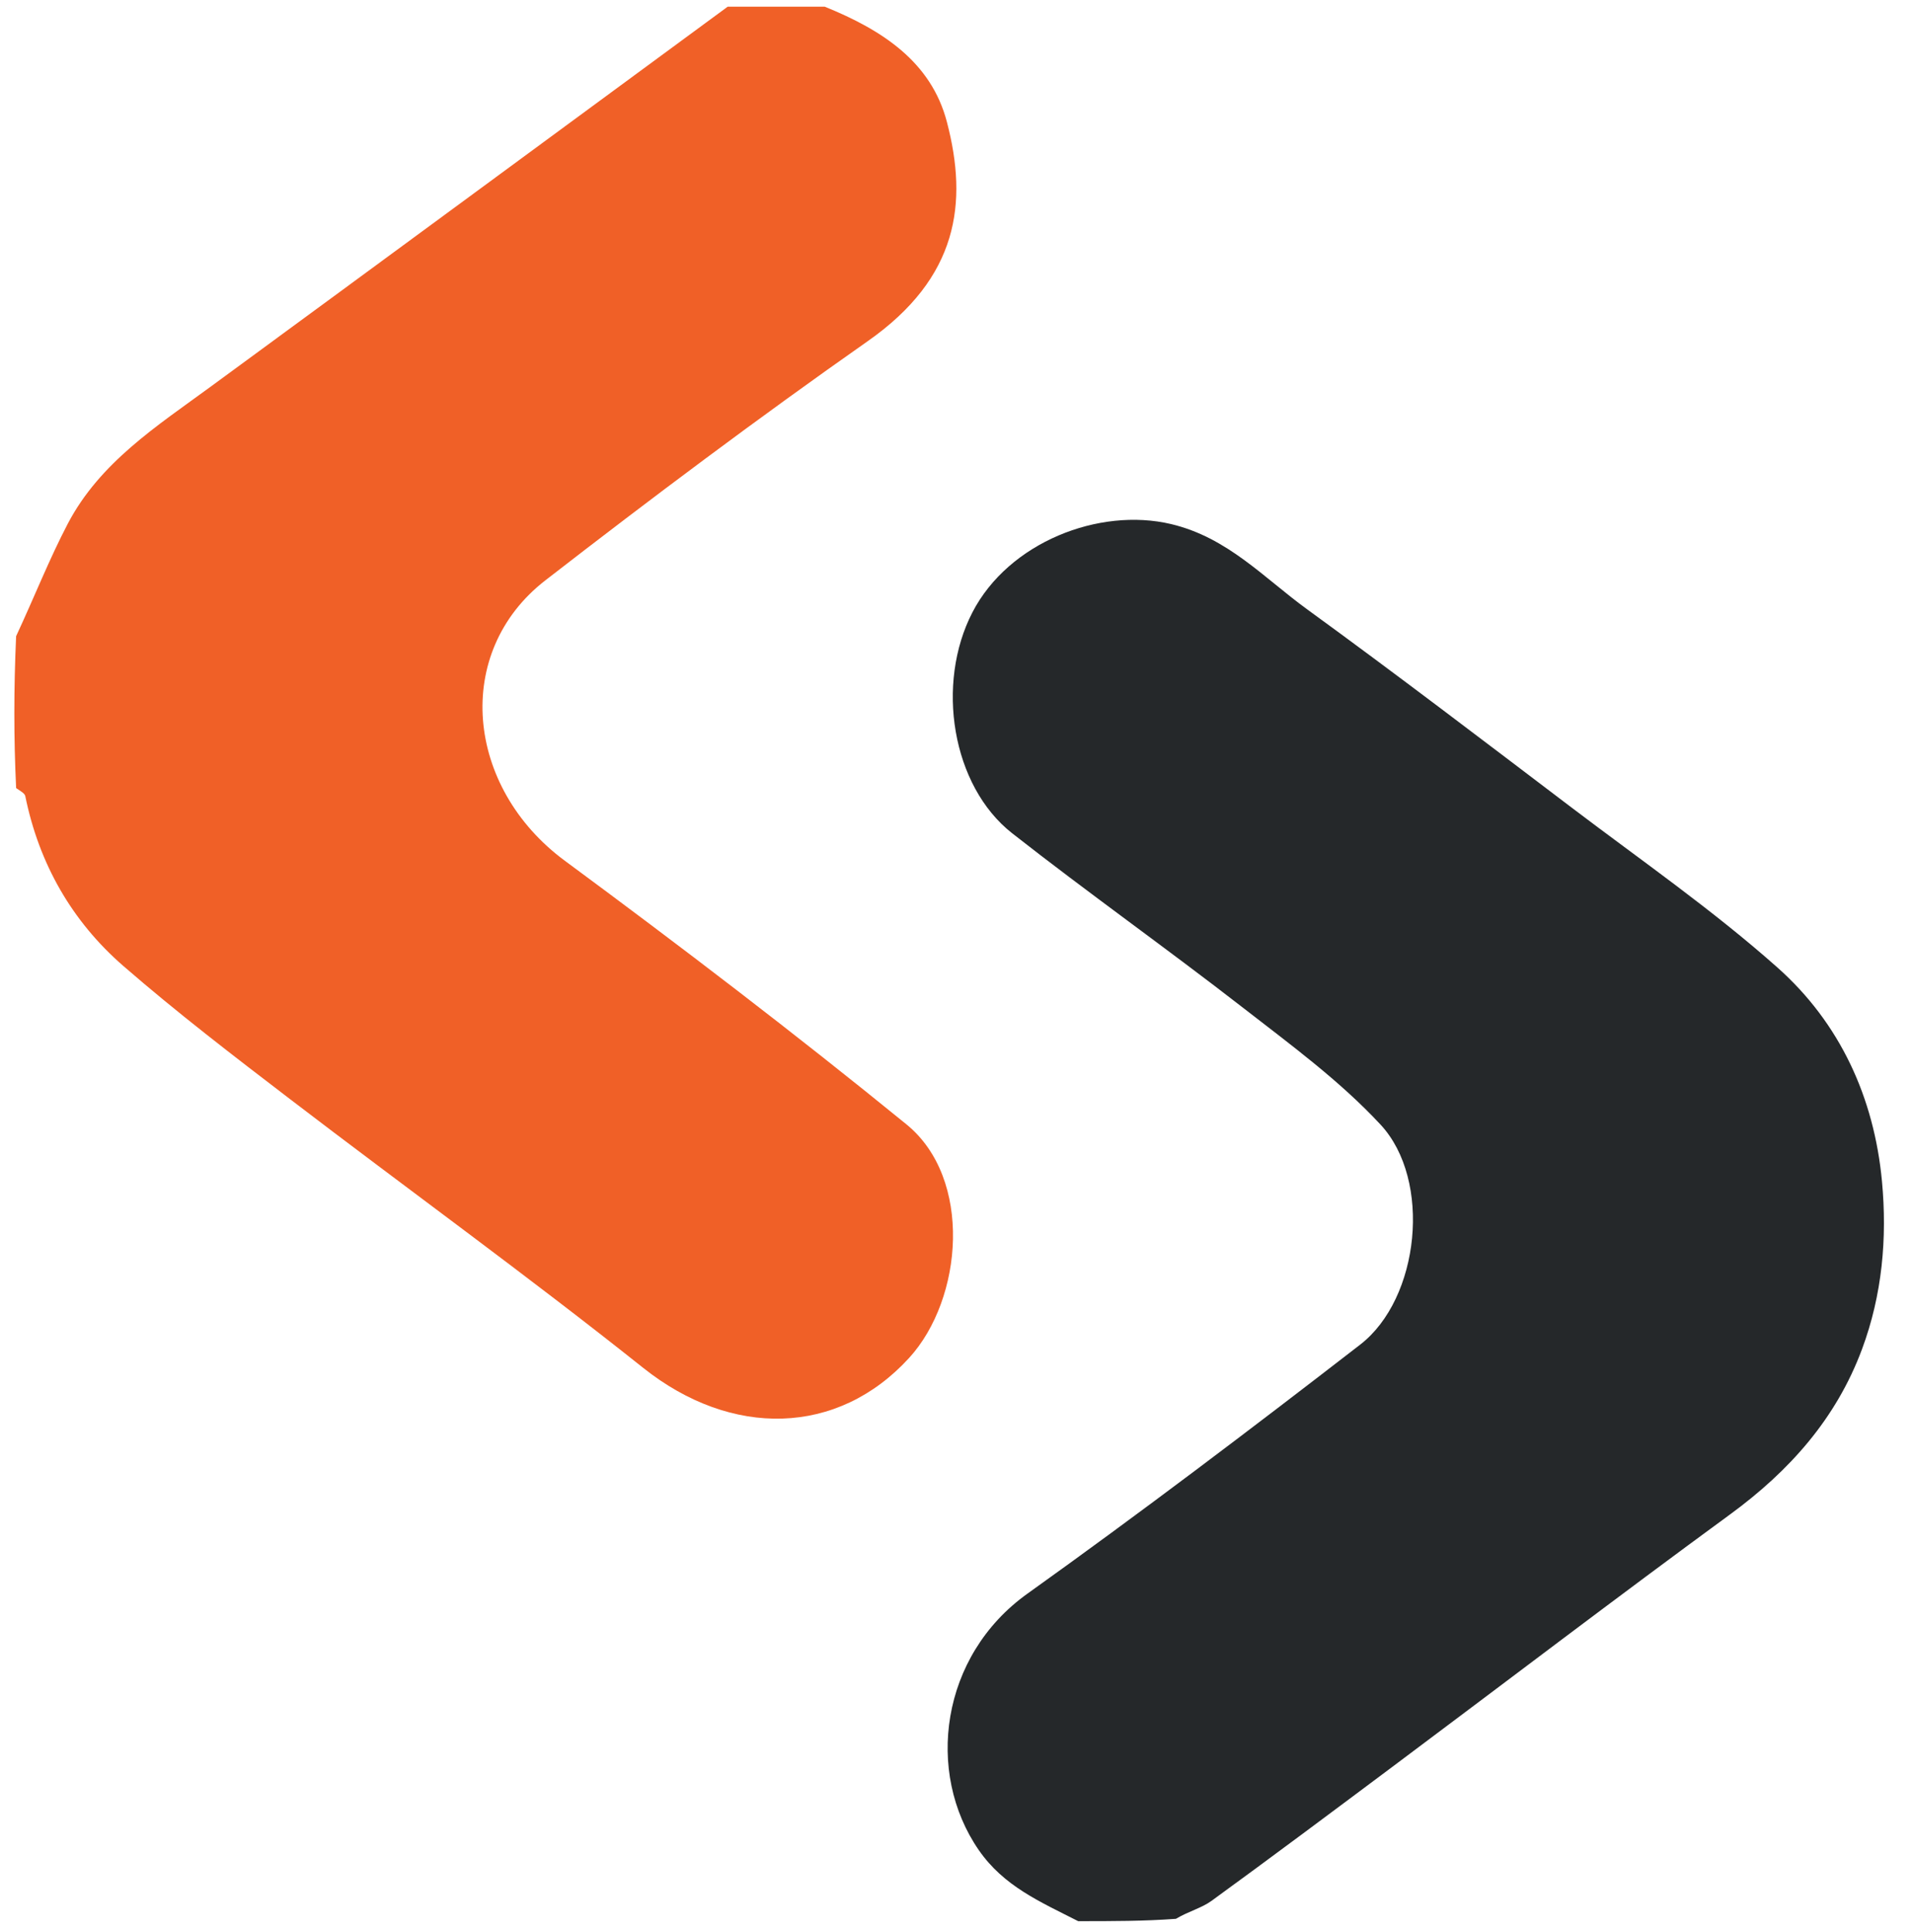
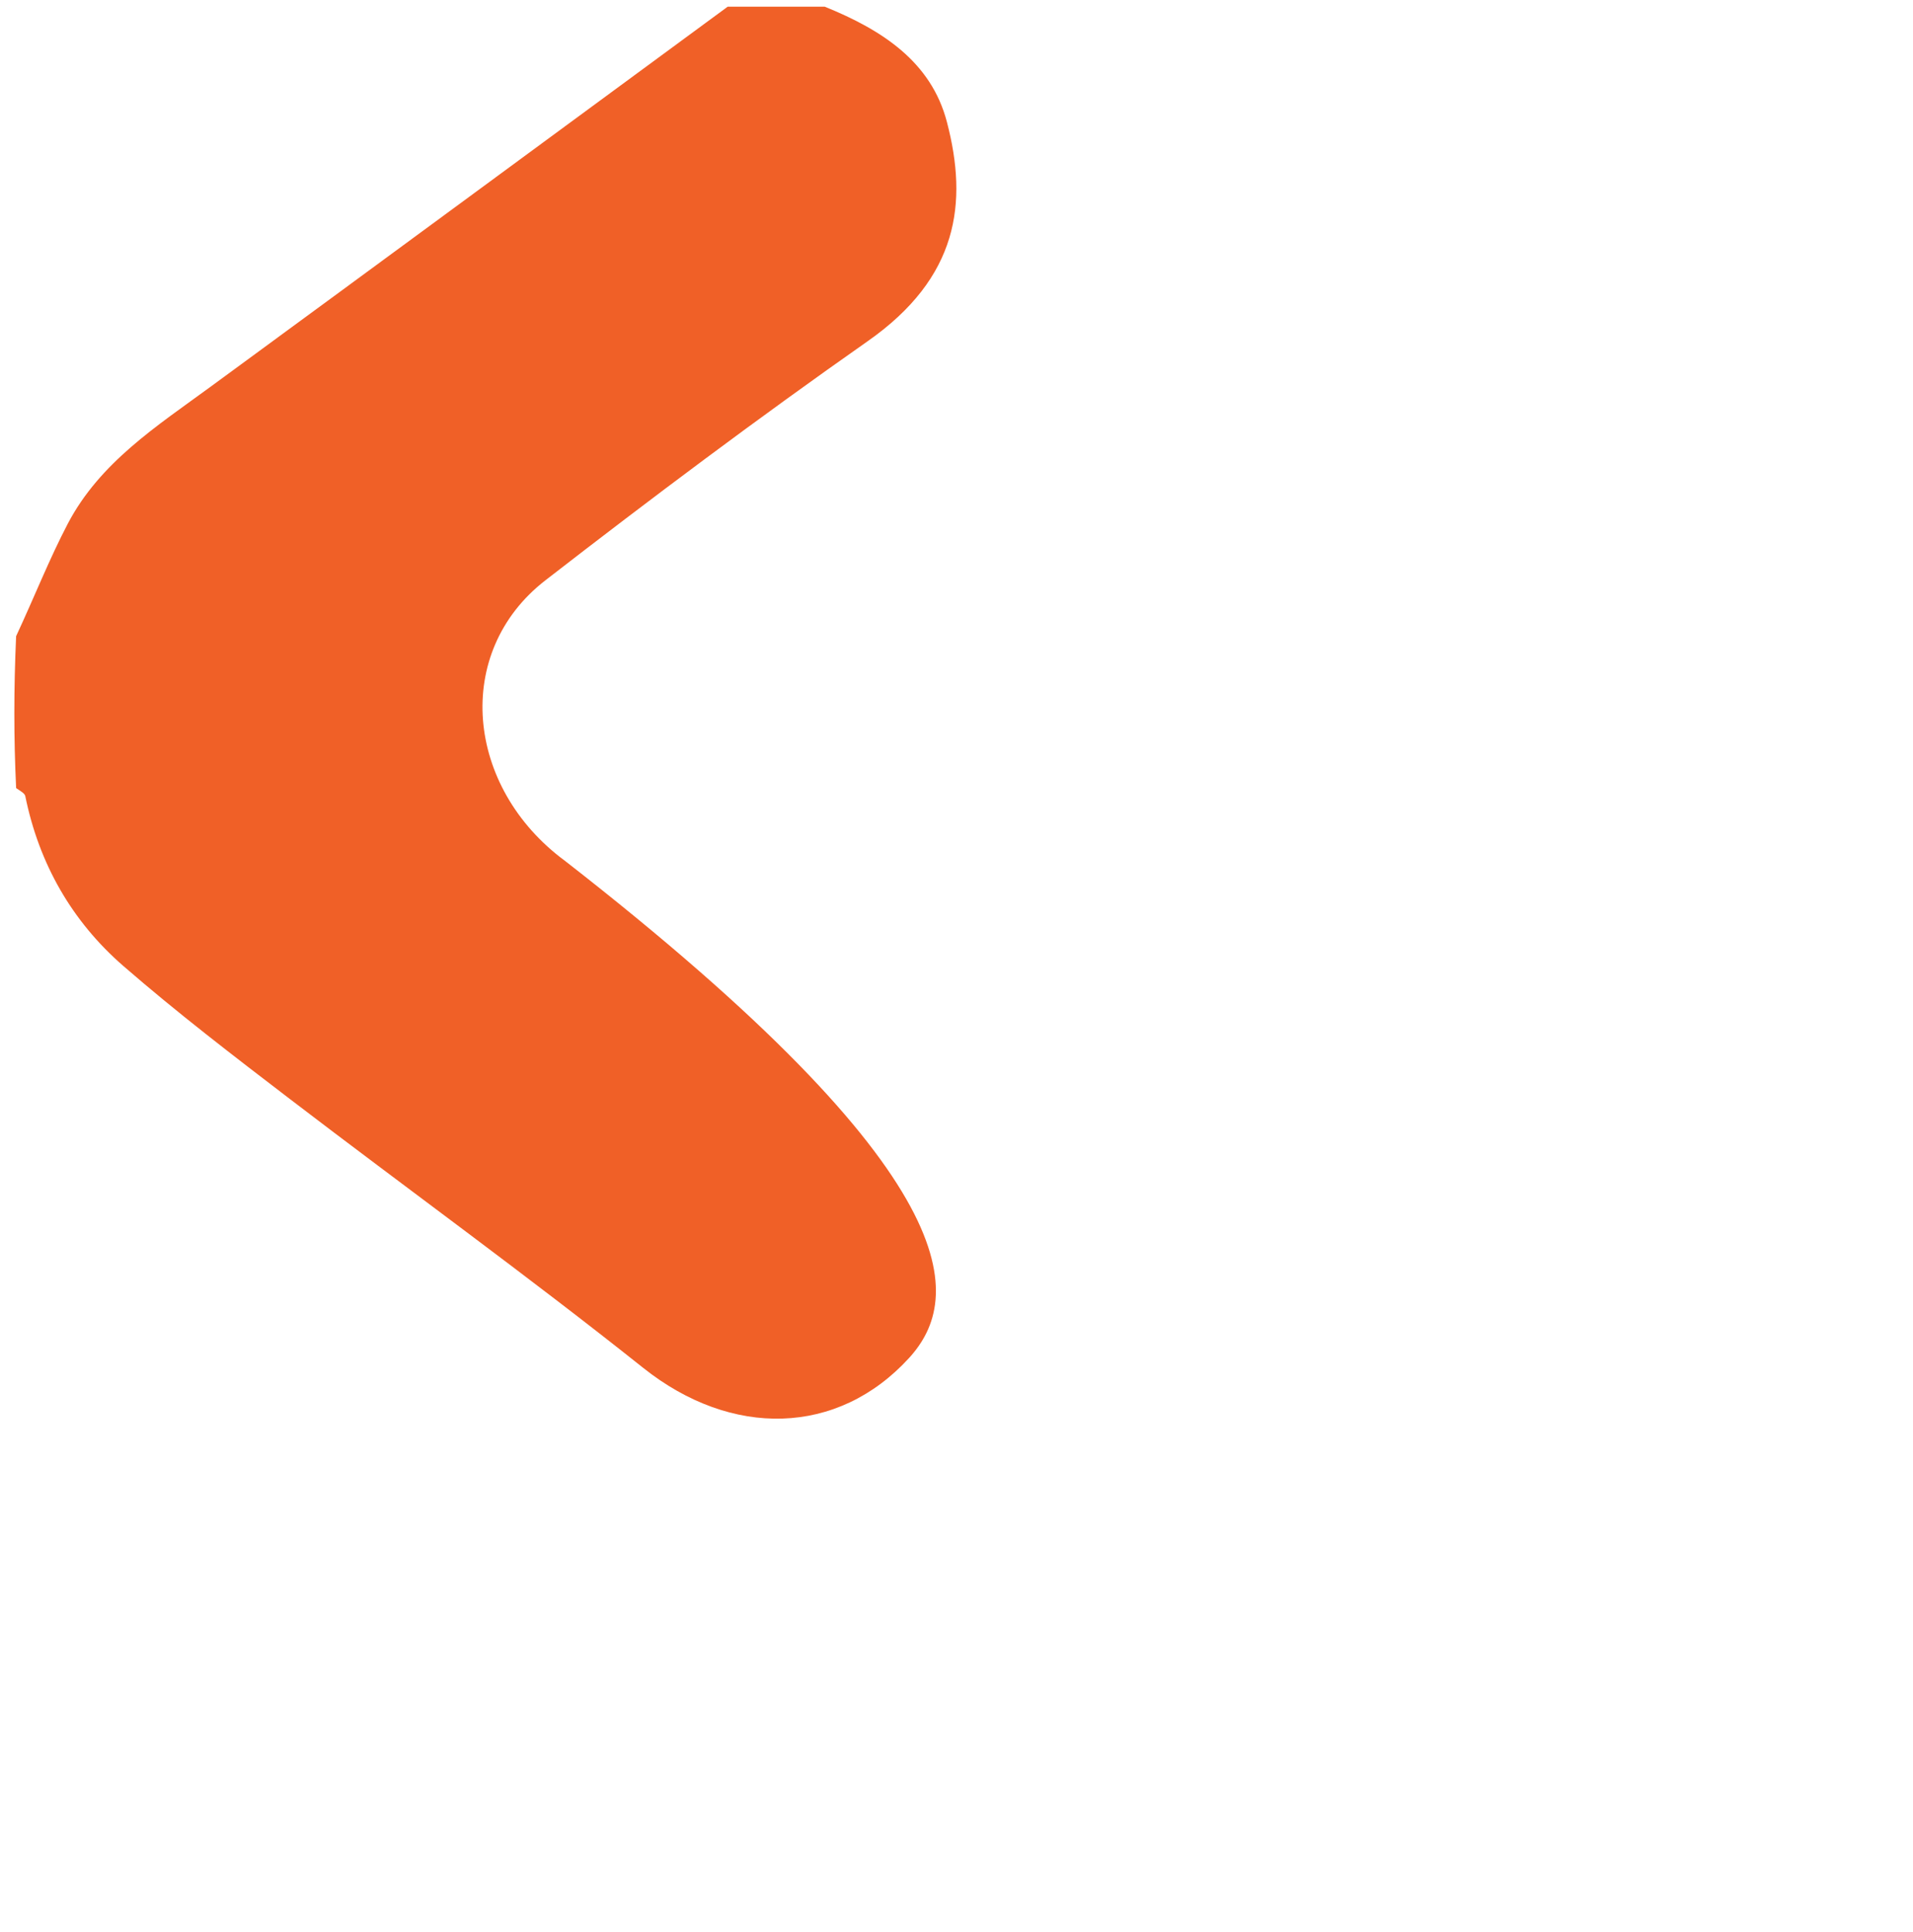
<svg xmlns="http://www.w3.org/2000/svg" viewBox="258.607 0 286.695 289.59">
-   <path fill="#F06027" opacity="1" stroke="none" d="M 382.201 1 C 390.825 4.494 398.159 9.256 400.518 18.284 C 403.697 30.448 402.232 41.601 388.675 51.117 C 372.258 62.639 356.192 74.687 340.34 86.979 C 326.426 97.767 328.348 117.996 343.267 129.015 C 360.601 141.816 377.746 154.907 394.45 168.513 C 404.412 176.627 402.957 194.648 394.852 203.524 C 384.147 215.248 368.224 215.545 355 205.012 C 337.644 191.189 319.643 178.177 302.016 164.691 C 293.572 158.23 285.114 151.749 277.094 144.78 C 269.377 138.075 264.455 129.452 262.396 119.316 C 262.313 118.906 261.731 118.596 261.024 118.119 C 260.667 110.645 260.667 103.291 261.022 95.35 C 263.821 89.331 266.005 83.763 268.764 78.496 C 273.576 69.307 282.118 63.861 290.182 57.951 C 316.035 39.001 341.842 19.988 367.667 1 C 372.356 1 377.046 1 382.201 1 Z" />
-   <path fill="#25282A" opacity="1" stroke="none" d="M 420.193 287.94 C 414.462 285.018 409.038 282.704 405.291 277.281 C 397.262 265.66 399.534 248.185 412.575 238.86 C 429.467 226.781 446.034 214.232 462.46 201.523 C 471.378 194.623 473.241 176.888 465.507 168.557 C 459.403 161.981 451.992 156.555 444.856 151.01 C 433.452 142.149 421.651 133.798 410.291 124.883 C 401.232 117.773 398.806 102.459 404.348 91.763 C 409.779 81.279 423.334 75.99 434.107 78.545 C 442.588 80.556 448.018 86.608 454.473 91.301 C 467.86 101.035 481.019 111.085 494.207 121.09 C 504.571 128.953 515.315 136.406 525.01 145.03 C 534.35 153.337 539.476 164.493 540.651 177.045 C 541.449 185.569 540.69 194.07 537.664 202.202 C 533.789 212.62 526.79 220.46 517.876 226.983 C 500.981 239.348 484.333 252.05 467.566 264.591 C 458.47 271.393 449.375 278.199 440.192 284.882 C 438.677 285.985 436.71 286.465 434.839 287.587 C 430.038 287.94 425.348 287.94 420.193 287.94 Z" />
+   <path fill="#F06027" opacity="1" stroke="none" d="M 382.201 1 C 390.825 4.494 398.159 9.256 400.518 18.284 C 403.697 30.448 402.232 41.601 388.675 51.117 C 372.258 62.639 356.192 74.687 340.34 86.979 C 326.426 97.767 328.348 117.996 343.267 129.015 C 404.412 176.627 402.957 194.648 394.852 203.524 C 384.147 215.248 368.224 215.545 355 205.012 C 337.644 191.189 319.643 178.177 302.016 164.691 C 293.572 158.23 285.114 151.749 277.094 144.78 C 269.377 138.075 264.455 129.452 262.396 119.316 C 262.313 118.906 261.731 118.596 261.024 118.119 C 260.667 110.645 260.667 103.291 261.022 95.35 C 263.821 89.331 266.005 83.763 268.764 78.496 C 273.576 69.307 282.118 63.861 290.182 57.951 C 316.035 39.001 341.842 19.988 367.667 1 C 372.356 1 377.046 1 382.201 1 Z" />
</svg>